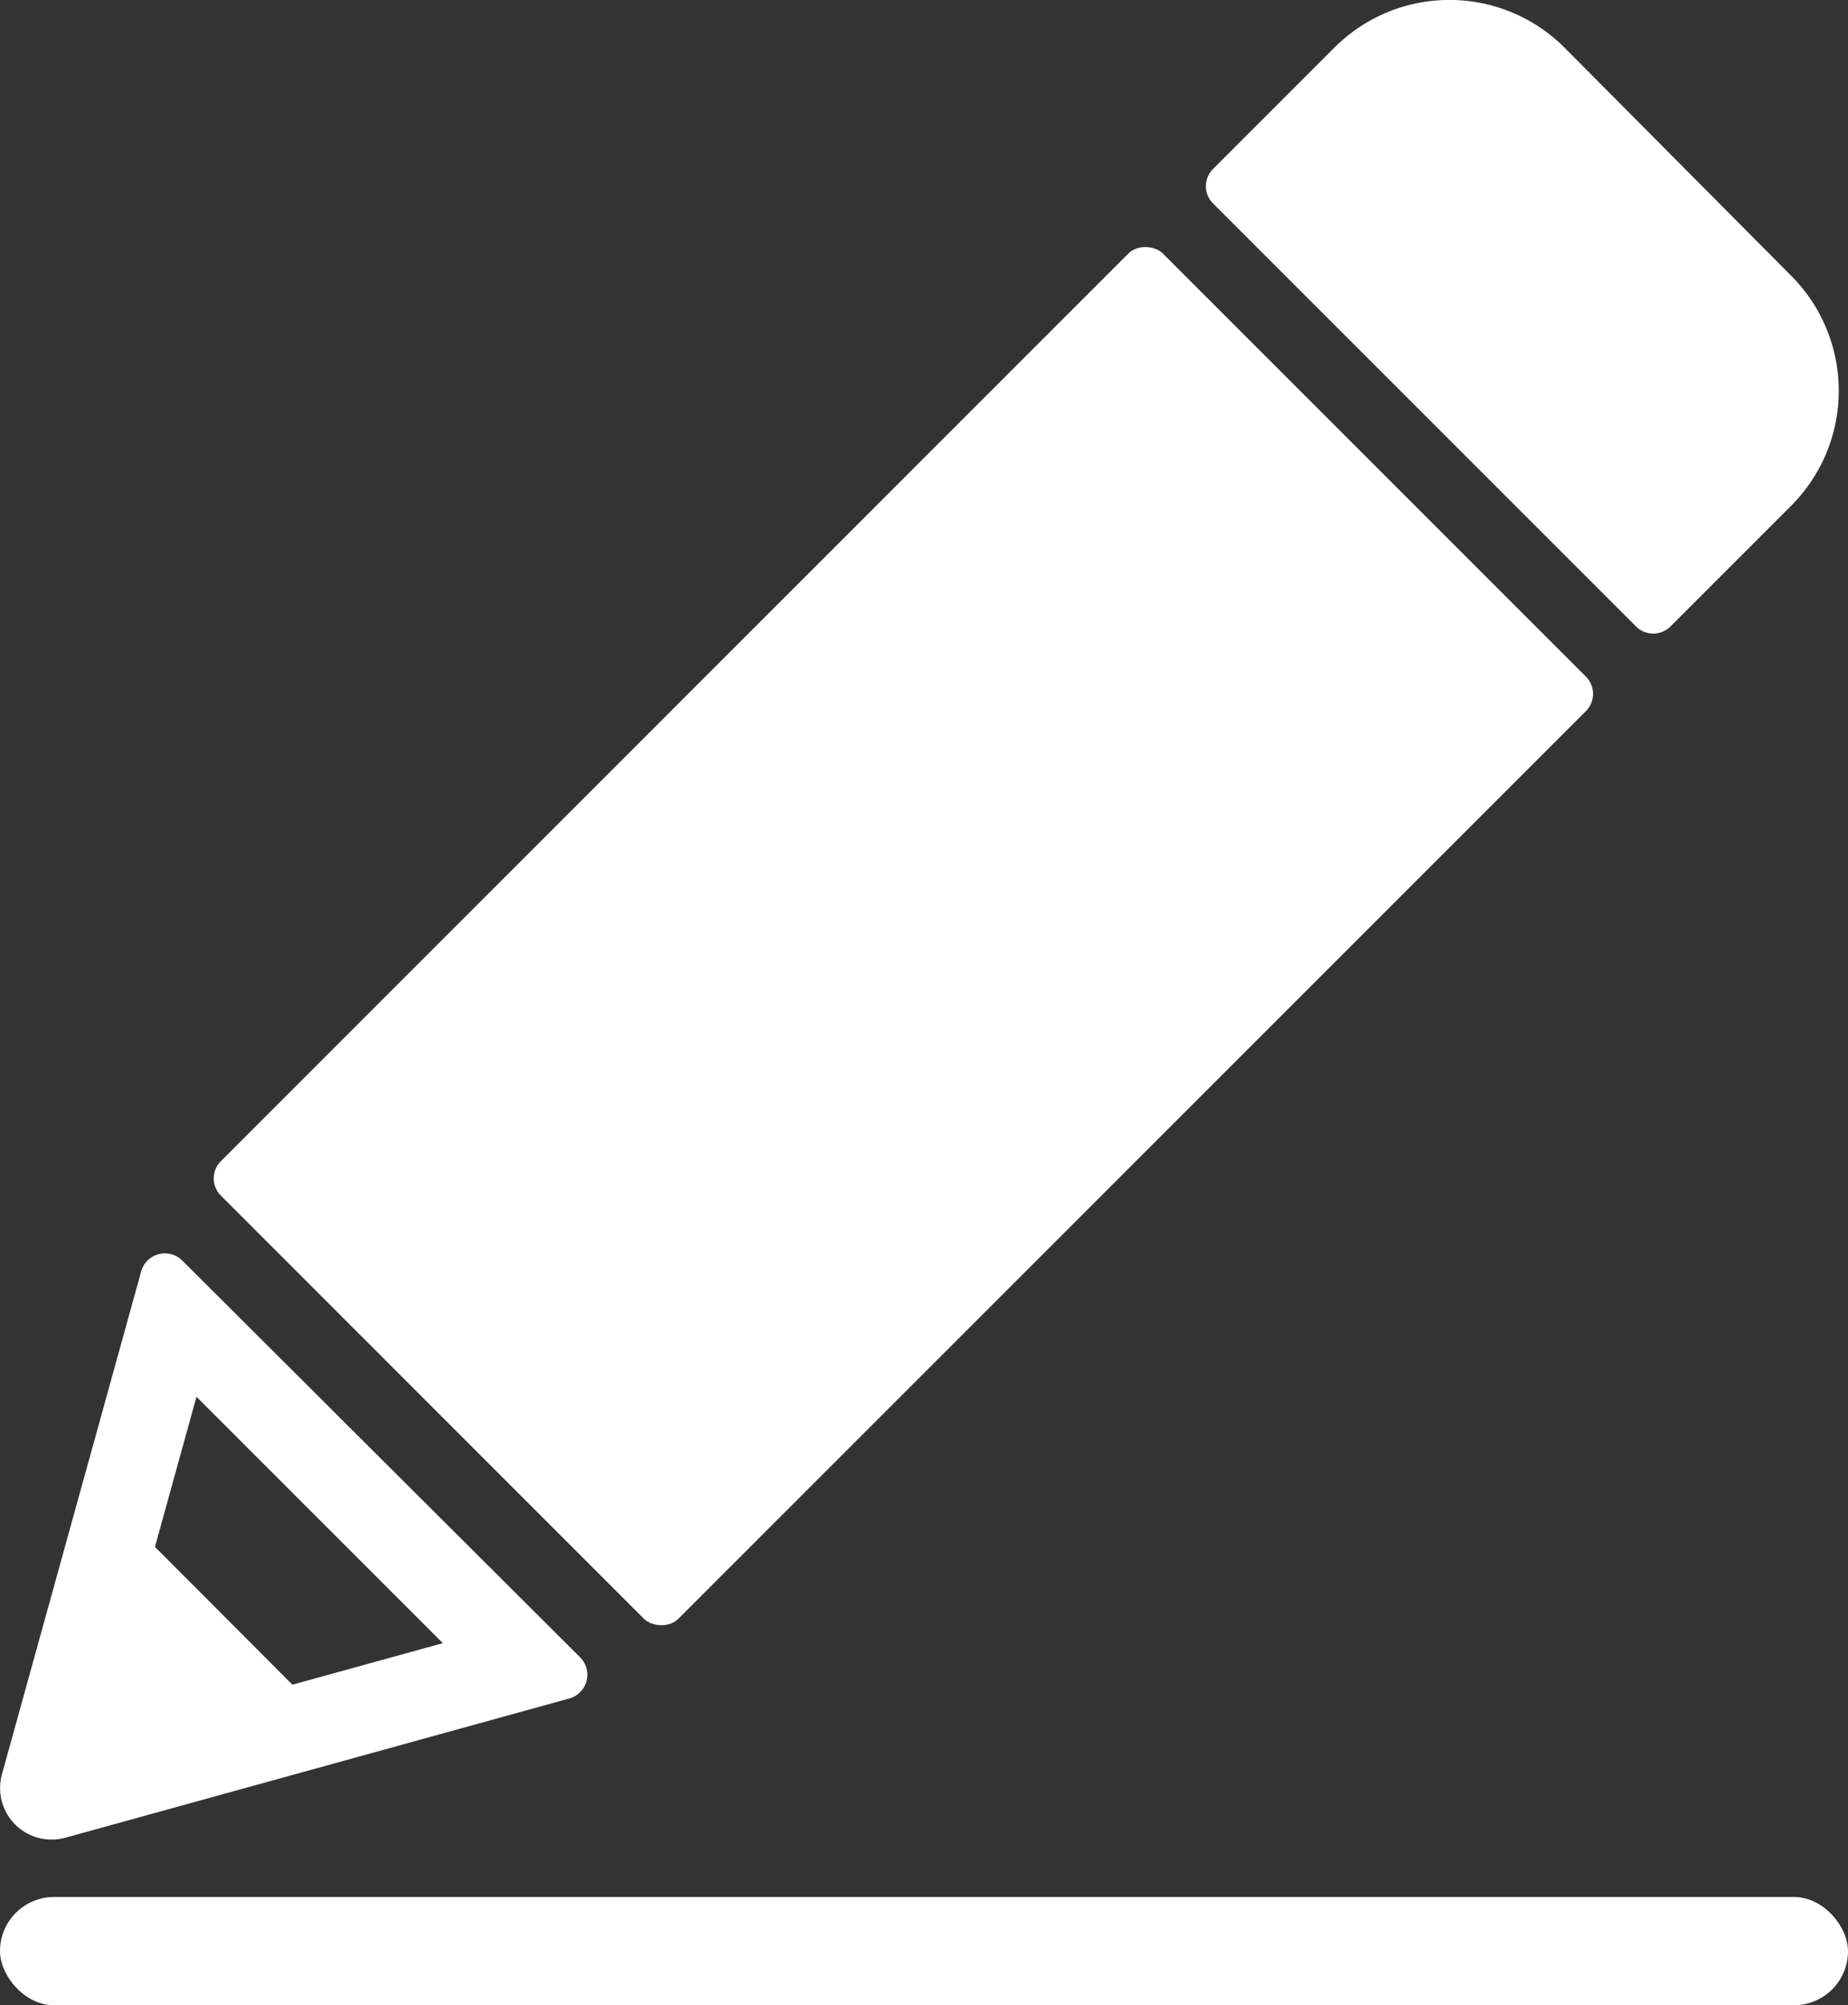
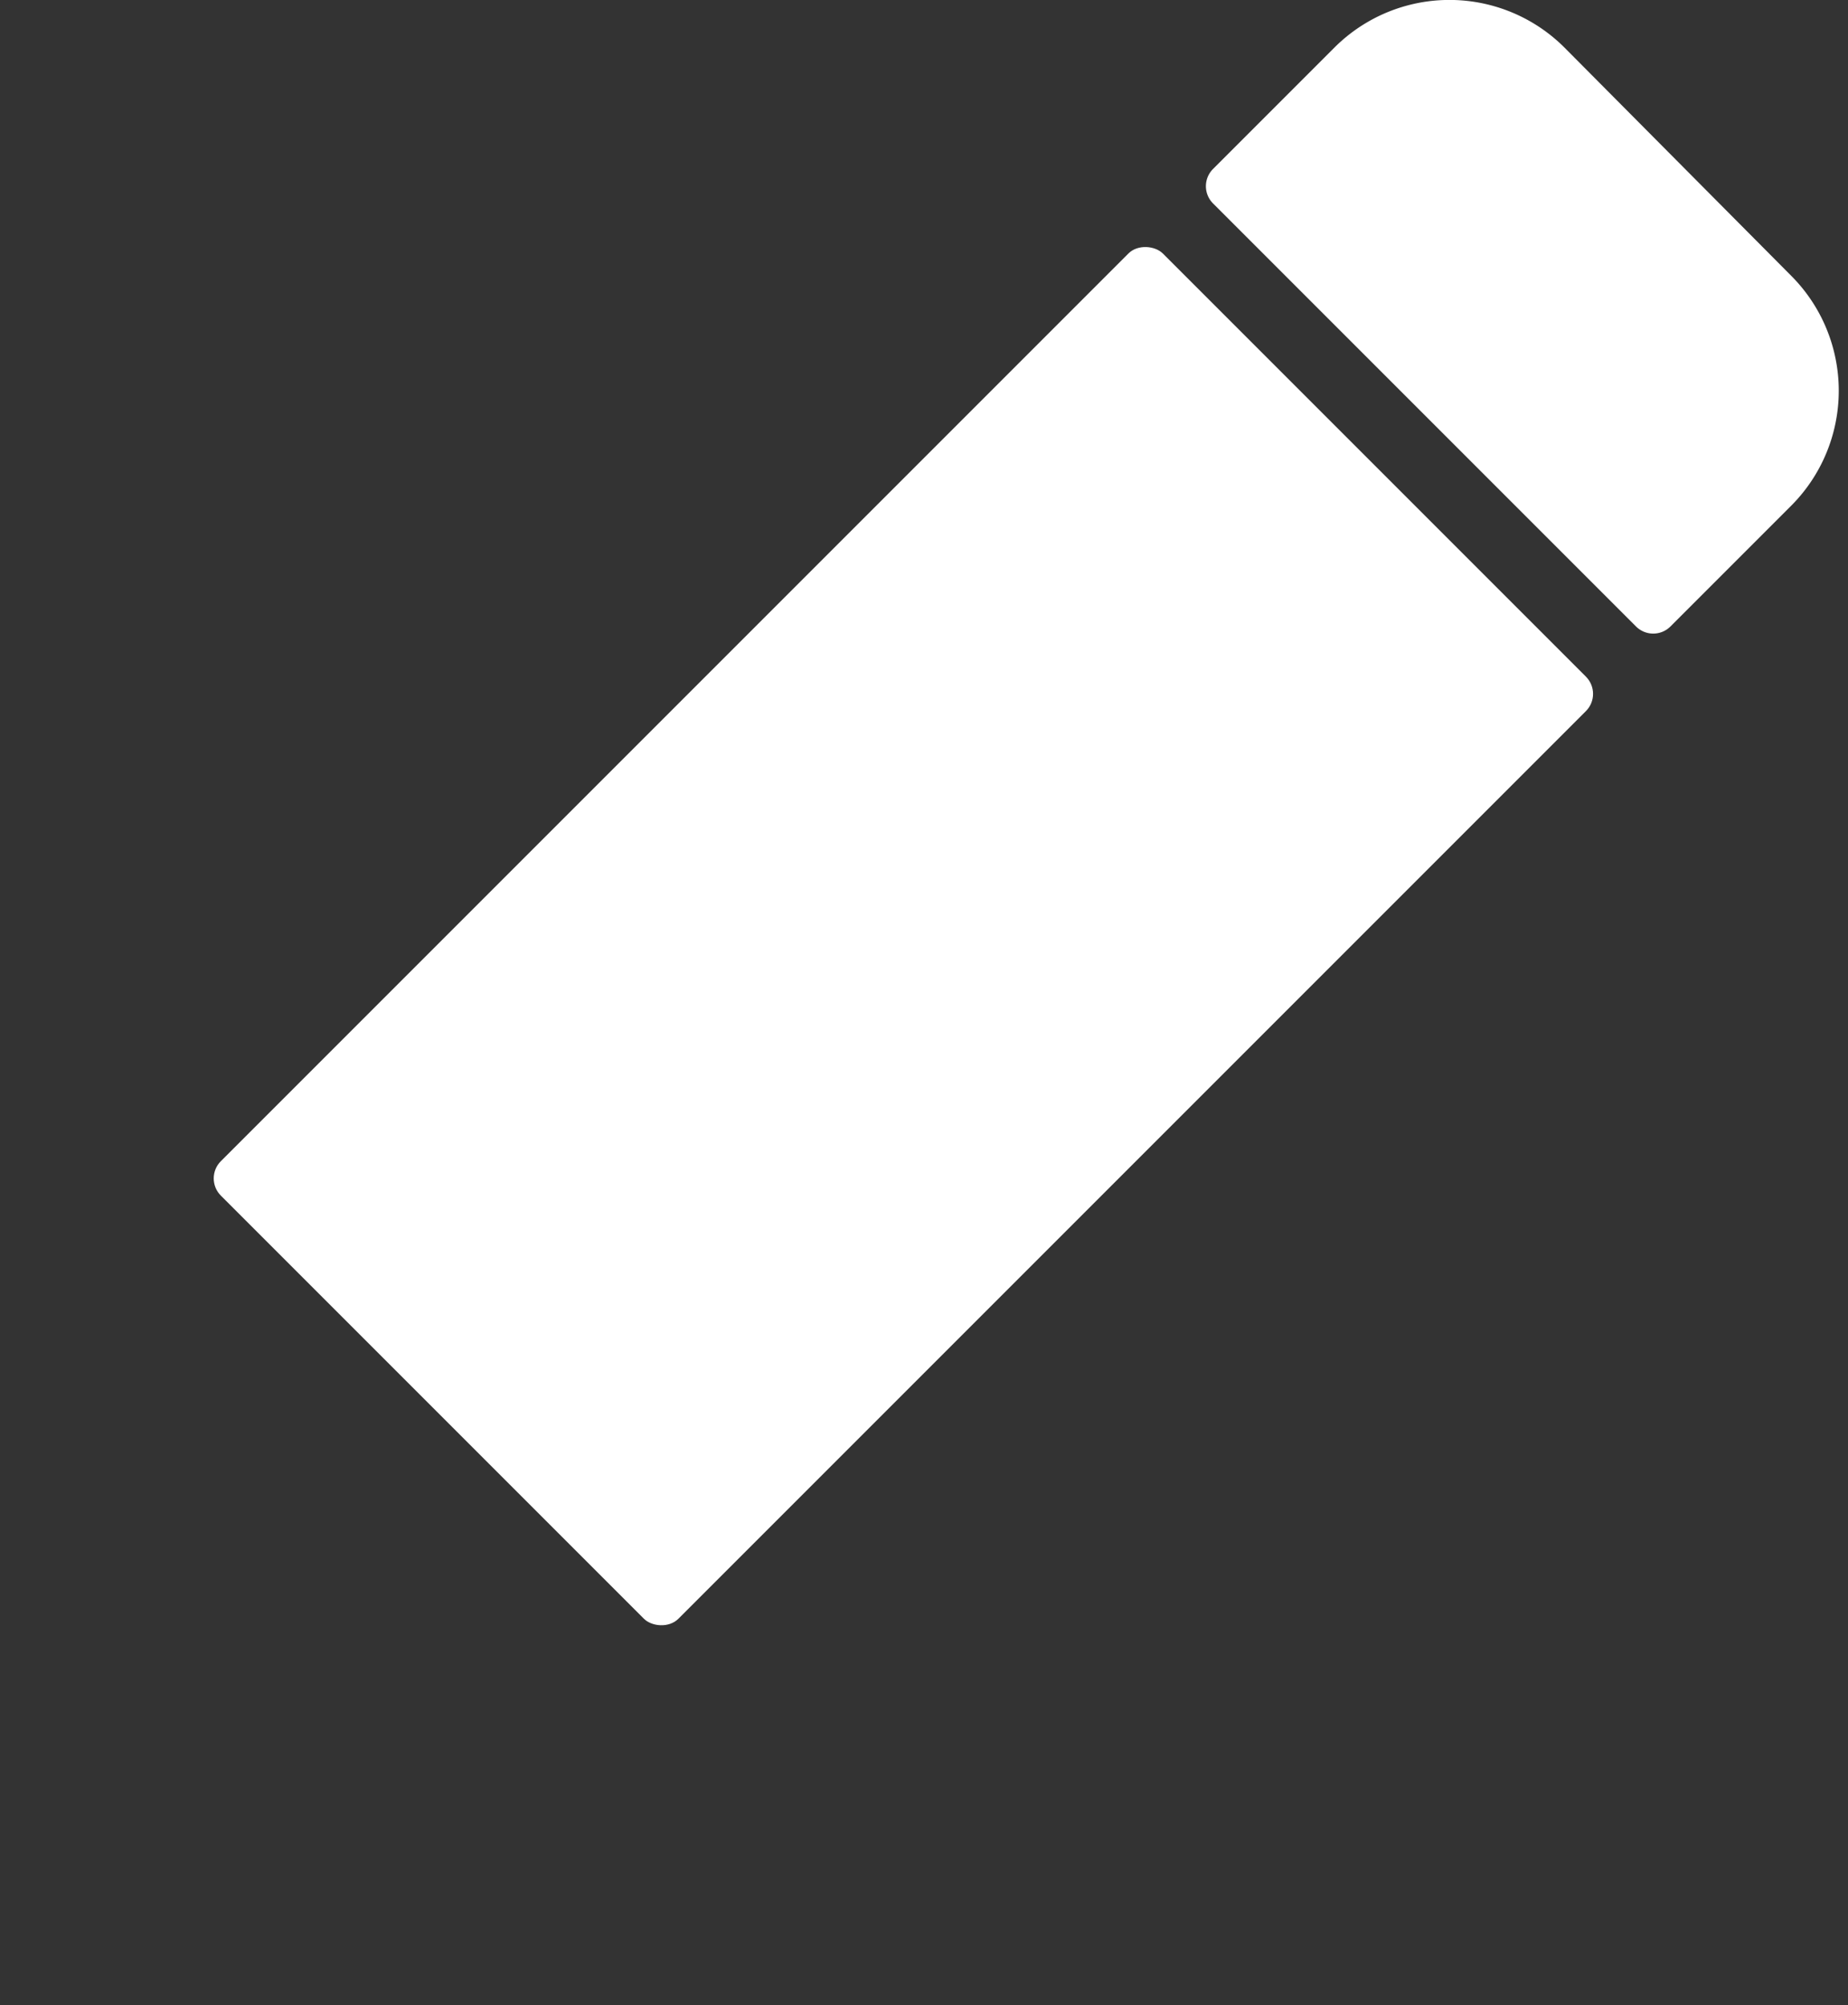
<svg xmlns="http://www.w3.org/2000/svg" viewBox="0 0 64.52 70">
  <rect x="0" y="0" width="64.52" height="70" fill="#333333" stroke="none" />
  <defs>
    <style>.cls-1{fill:#fff;}</style>
  </defs>
  <g id="Слой_2" data-name="Слой 2">
    <g id="Слой_1-2" data-name="Слой 1">
      <rect class="cls-1" x="8.29" y="21.38" width="46.51" height="22.59" rx="0.85" transform="translate(-13.87 31.88) rotate(-45)" />
-       <path class="cls-1" d="M2.29,64.15l17.59-4.86a.86.86,0,0,0,.38-1.43L6.36,44a.86.86,0,0,0-1.43.38L.07,61.93a1.8,1.8,0,0,0,2.22,2.22ZM6.86,48.76l8.6,8.6-5.25,1.45L5.41,54Z" />
      <path class="cls-1" d="M57.12,21.87a.85.85,0,0,0,1.2,0l4.23-4.23a5.68,5.68,0,0,0,0-8L54.63,1.67a5.68,5.68,0,0,0-8.05,0L42.35,5.9a.85.85,0,0,0,0,1.2Z" />
-       <rect class="cls-1" y="66.22" width="64.52" height="3.78" rx="1.89" />
    </g>
  </g>
</svg>